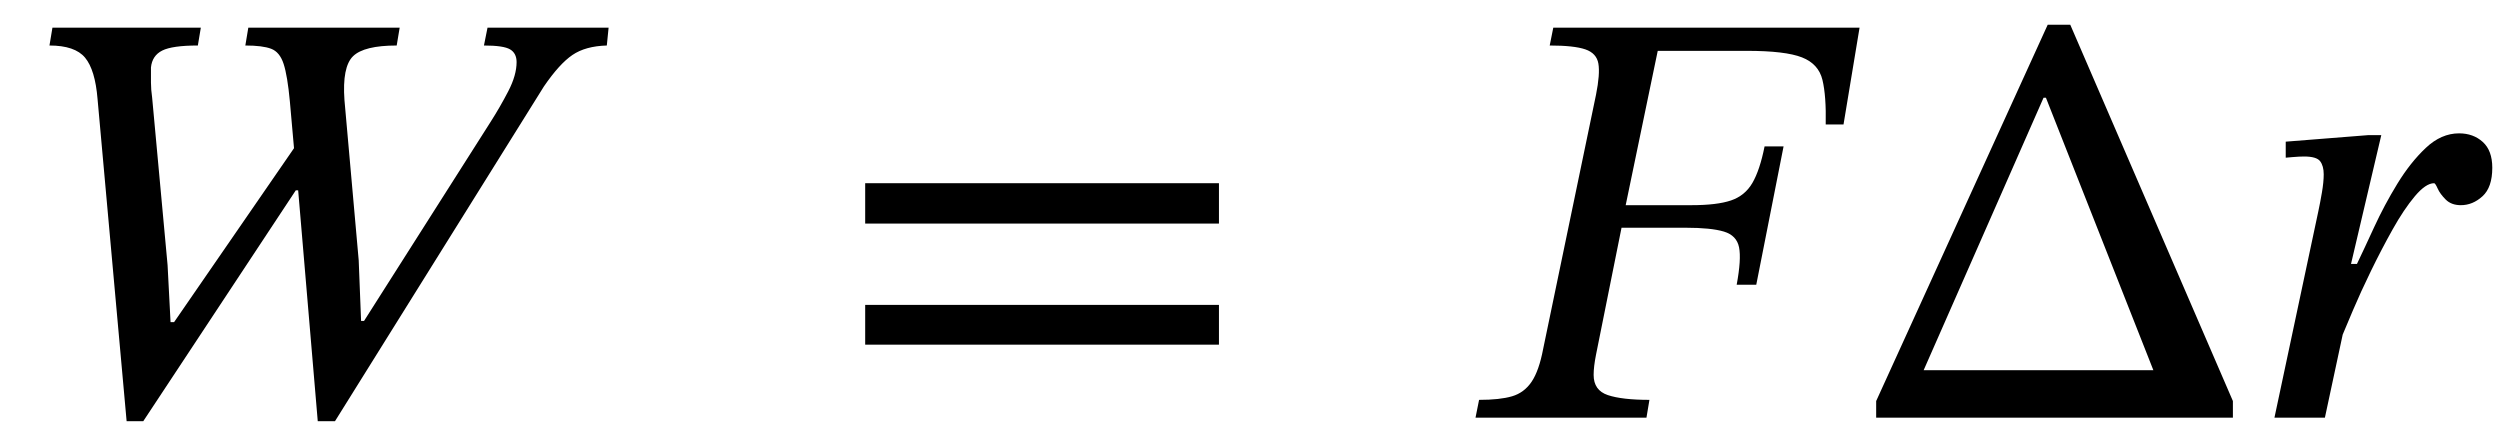
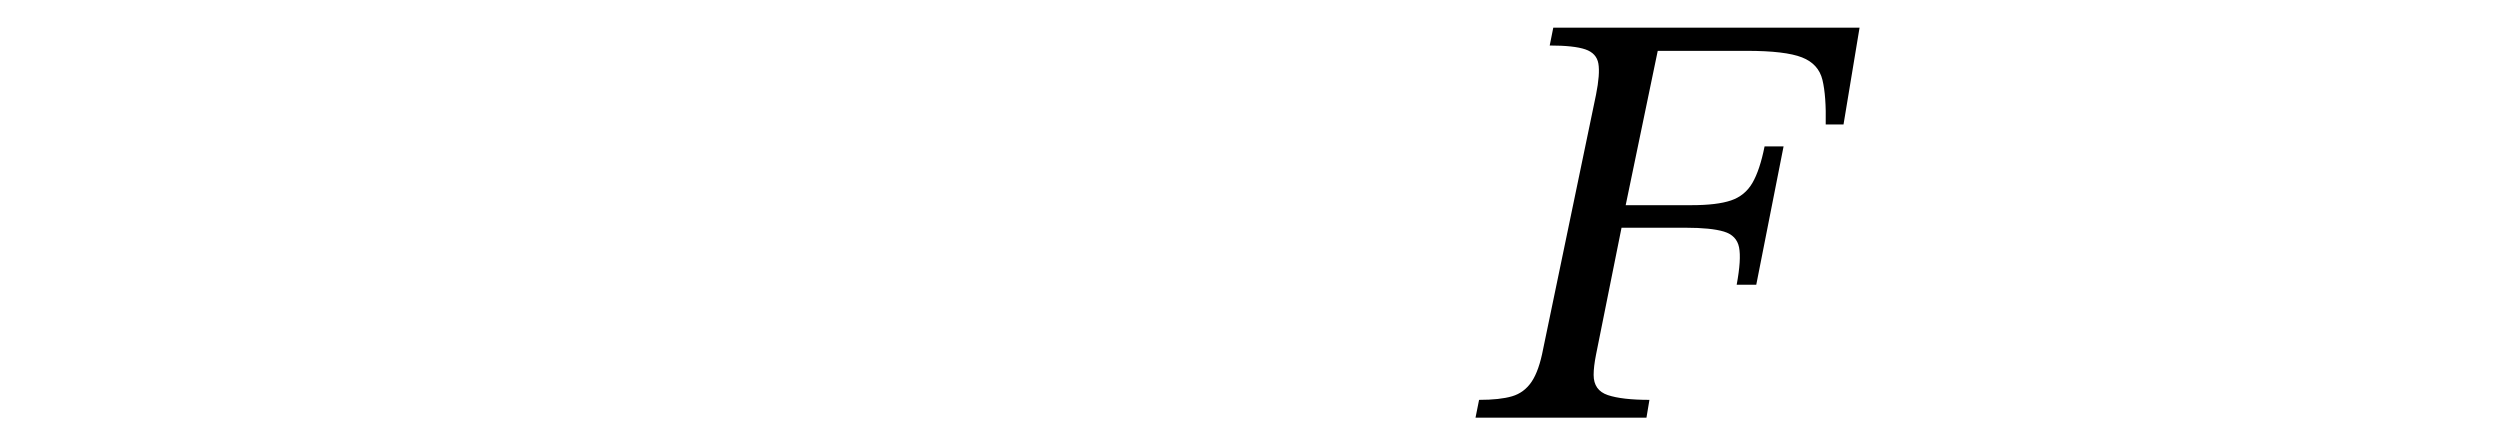
<svg xmlns="http://www.w3.org/2000/svg" width="101.085" height="18.032" viewBox="0.632 -16.888 101.085 18.032">
-   <path d="M 25.24 -15.768 L 25.24 -15.768 L 25.168 -15.048 Q 24.304 -15.024 23.776 -14.664 Q 23.248 -14.304 22.624 -13.392 L 14.176 0.144 L 13.48 0.144 L 12.688 -9.192 L 12.592 -9.192 L 6.424 0.144 L 5.752 0.144 L 4.576 -12.888 Q 4.48 -14.064 4.072 -14.556 Q 3.664 -15.048 2.632 -15.048 L 2.752 -15.768 L 8.752 -15.768 L 8.632 -15.048 Q 7.6 -15.048 7.192 -14.844 Q 6.784 -14.64 6.736 -14.16 Q 6.736 -14.112 6.736 -14.016 Q 6.736 -13.824 6.736 -13.548 Q 6.736 -13.272 6.784 -12.936 L 7.408 -6.168 L 7.528 -3.864 L 7.672 -3.864 L 12.52 -10.896 L 12.352 -12.792 Q 12.256 -13.824 12.1 -14.304 Q 11.944 -14.784 11.596 -14.916 Q 11.248 -15.048 10.552 -15.048 L 10.672 -15.768 L 16.792 -15.768 L 16.672 -15.048 Q 15.352 -15.048 14.908 -14.616 Q 14.464 -14.184 14.56 -12.84 L 15.136 -6.36 L 15.232 -3.912 L 15.352 -3.912 L 20.464 -11.952 Q 20.848 -12.552 21.184 -13.2 Q 21.52 -13.848 21.52 -14.376 Q 21.52 -14.736 21.256 -14.892 Q 20.992 -15.048 20.2 -15.048 L 20.344 -15.768 Z " fill="black" />
-   <path d="M 49.919 -7.848 L 49.919 -7.848 L 35.615 -7.848 L 35.615 -9.48 L 49.919 -9.48 Z M 49.919 -2.952 L 49.919 -2.952 L 35.615 -2.952 L 35.615 -4.56 L 49.919 -4.56 Z " fill="black" />
  <path d="M 75.173 -11.856 L 75.173 -11.856 L 74.453 -11.856 Q 74.477 -13.008 74.321 -13.656 Q 74.165 -14.304 73.493 -14.568 Q 72.821 -14.832 71.261 -14.832 L 67.661 -14.832 L 66.365 -8.592 L 69.029 -8.592 Q 70.061 -8.592 70.625 -8.784 Q 71.189 -8.976 71.489 -9.492 Q 71.789 -10.008 71.981 -10.968 L 72.749 -10.968 L 71.645 -5.376 L 70.853 -5.376 Q 71.045 -6.408 70.949 -6.888 Q 70.853 -7.368 70.337 -7.524 Q 69.821 -7.68 68.789 -7.68 L 66.197 -7.68 L 65.165 -2.544 Q 65.117 -2.304 65.093 -2.1 Q 65.069 -1.896 65.069 -1.728 Q 65.069 -1.104 65.645 -0.912 Q 66.221 -0.72 67.325 -0.72 L 67.205 0 L 60.293 0 L 60.437 -0.72 Q 61.277 -0.72 61.769 -0.864 Q 62.261 -1.008 62.561 -1.452 Q 62.861 -1.896 63.029 -2.784 L 65.165 -13.056 Q 65.333 -13.896 65.261 -14.316 Q 65.189 -14.736 64.733 -14.892 Q 64.277 -15.048 63.293 -15.048 L 63.437 -15.768 L 75.821 -15.768 Z " fill="black" />
-   <path d="M 90.917 0 L 90.917 0 L 76.493 0 L 76.493 -0.672 L 83.429 -15.888 L 84.341 -15.888 L 90.917 -0.672 Z M 87.701 -1.92 L 87.701 -1.92 L 83.357 -12.936 L 83.261 -12.936 L 78.413 -1.92 Z " fill="black" />
-   <path d="M 95.693 -6.216 L 95.693 -6.216 L 95.933 -6.216 Q 96.221 -6.816 96.629 -7.704 Q 97.037 -8.592 97.565 -9.456 Q 98.093 -10.32 98.717 -10.908 Q 99.341 -11.496 100.061 -11.496 Q 100.637 -11.496 101.021 -11.148 Q 101.405 -10.8 101.405 -10.104 Q 101.405 -9.312 101.009 -8.952 Q 100.613 -8.592 100.133 -8.592 Q 99.749 -8.592 99.521 -8.82 Q 99.293 -9.048 99.197 -9.264 Q 99.101 -9.48 99.053 -9.48 Q 98.717 -9.48 98.273 -8.952 Q 97.829 -8.424 97.373 -7.608 Q 96.917 -6.792 96.497 -5.928 Q 96.077 -5.064 95.777 -4.356 Q 95.477 -3.648 95.357 -3.36 L 94.637 0 L 92.597 0 L 94.373 -8.352 Q 94.445 -8.688 94.517 -9.108 Q 94.589 -9.528 94.589 -9.84 Q 94.589 -10.176 94.445 -10.368 Q 94.301 -10.56 93.797 -10.56 Q 93.605 -10.56 93.329 -10.536 Q 93.053 -10.512 93.053 -10.512 L 93.053 -11.16 L 96.389 -11.424 L 96.917 -11.424 Z " fill="black" />
</svg>